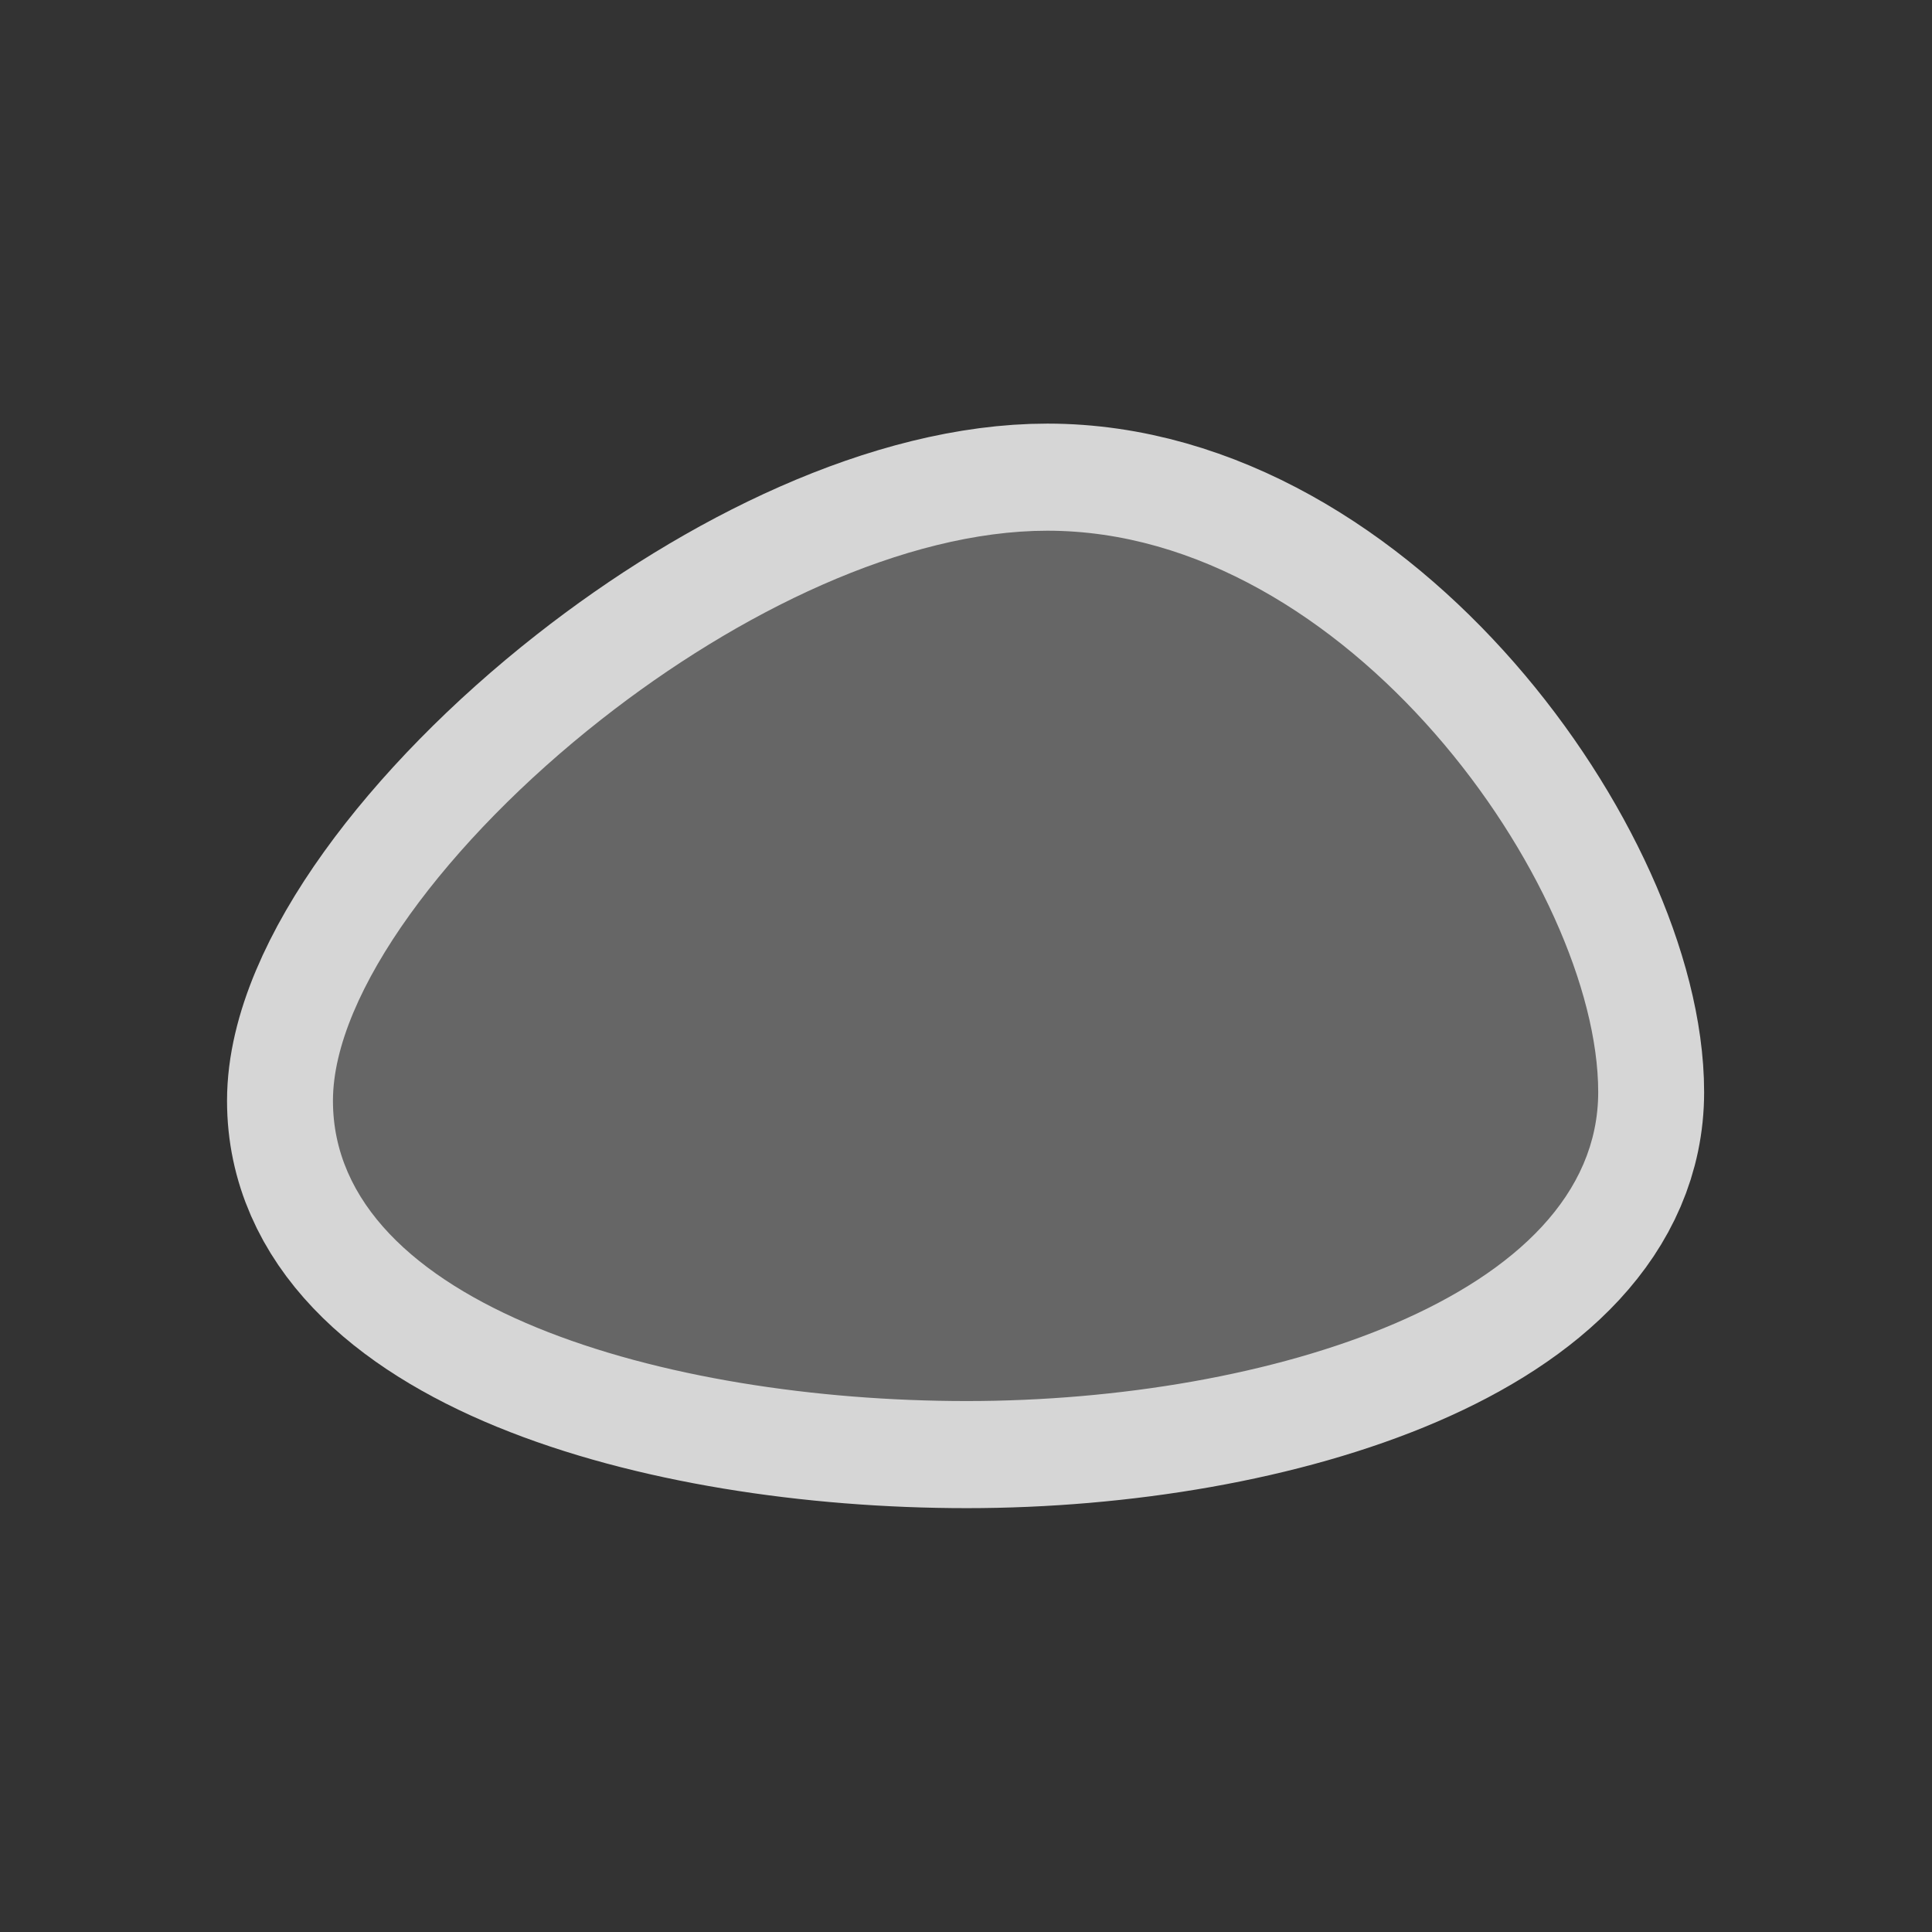
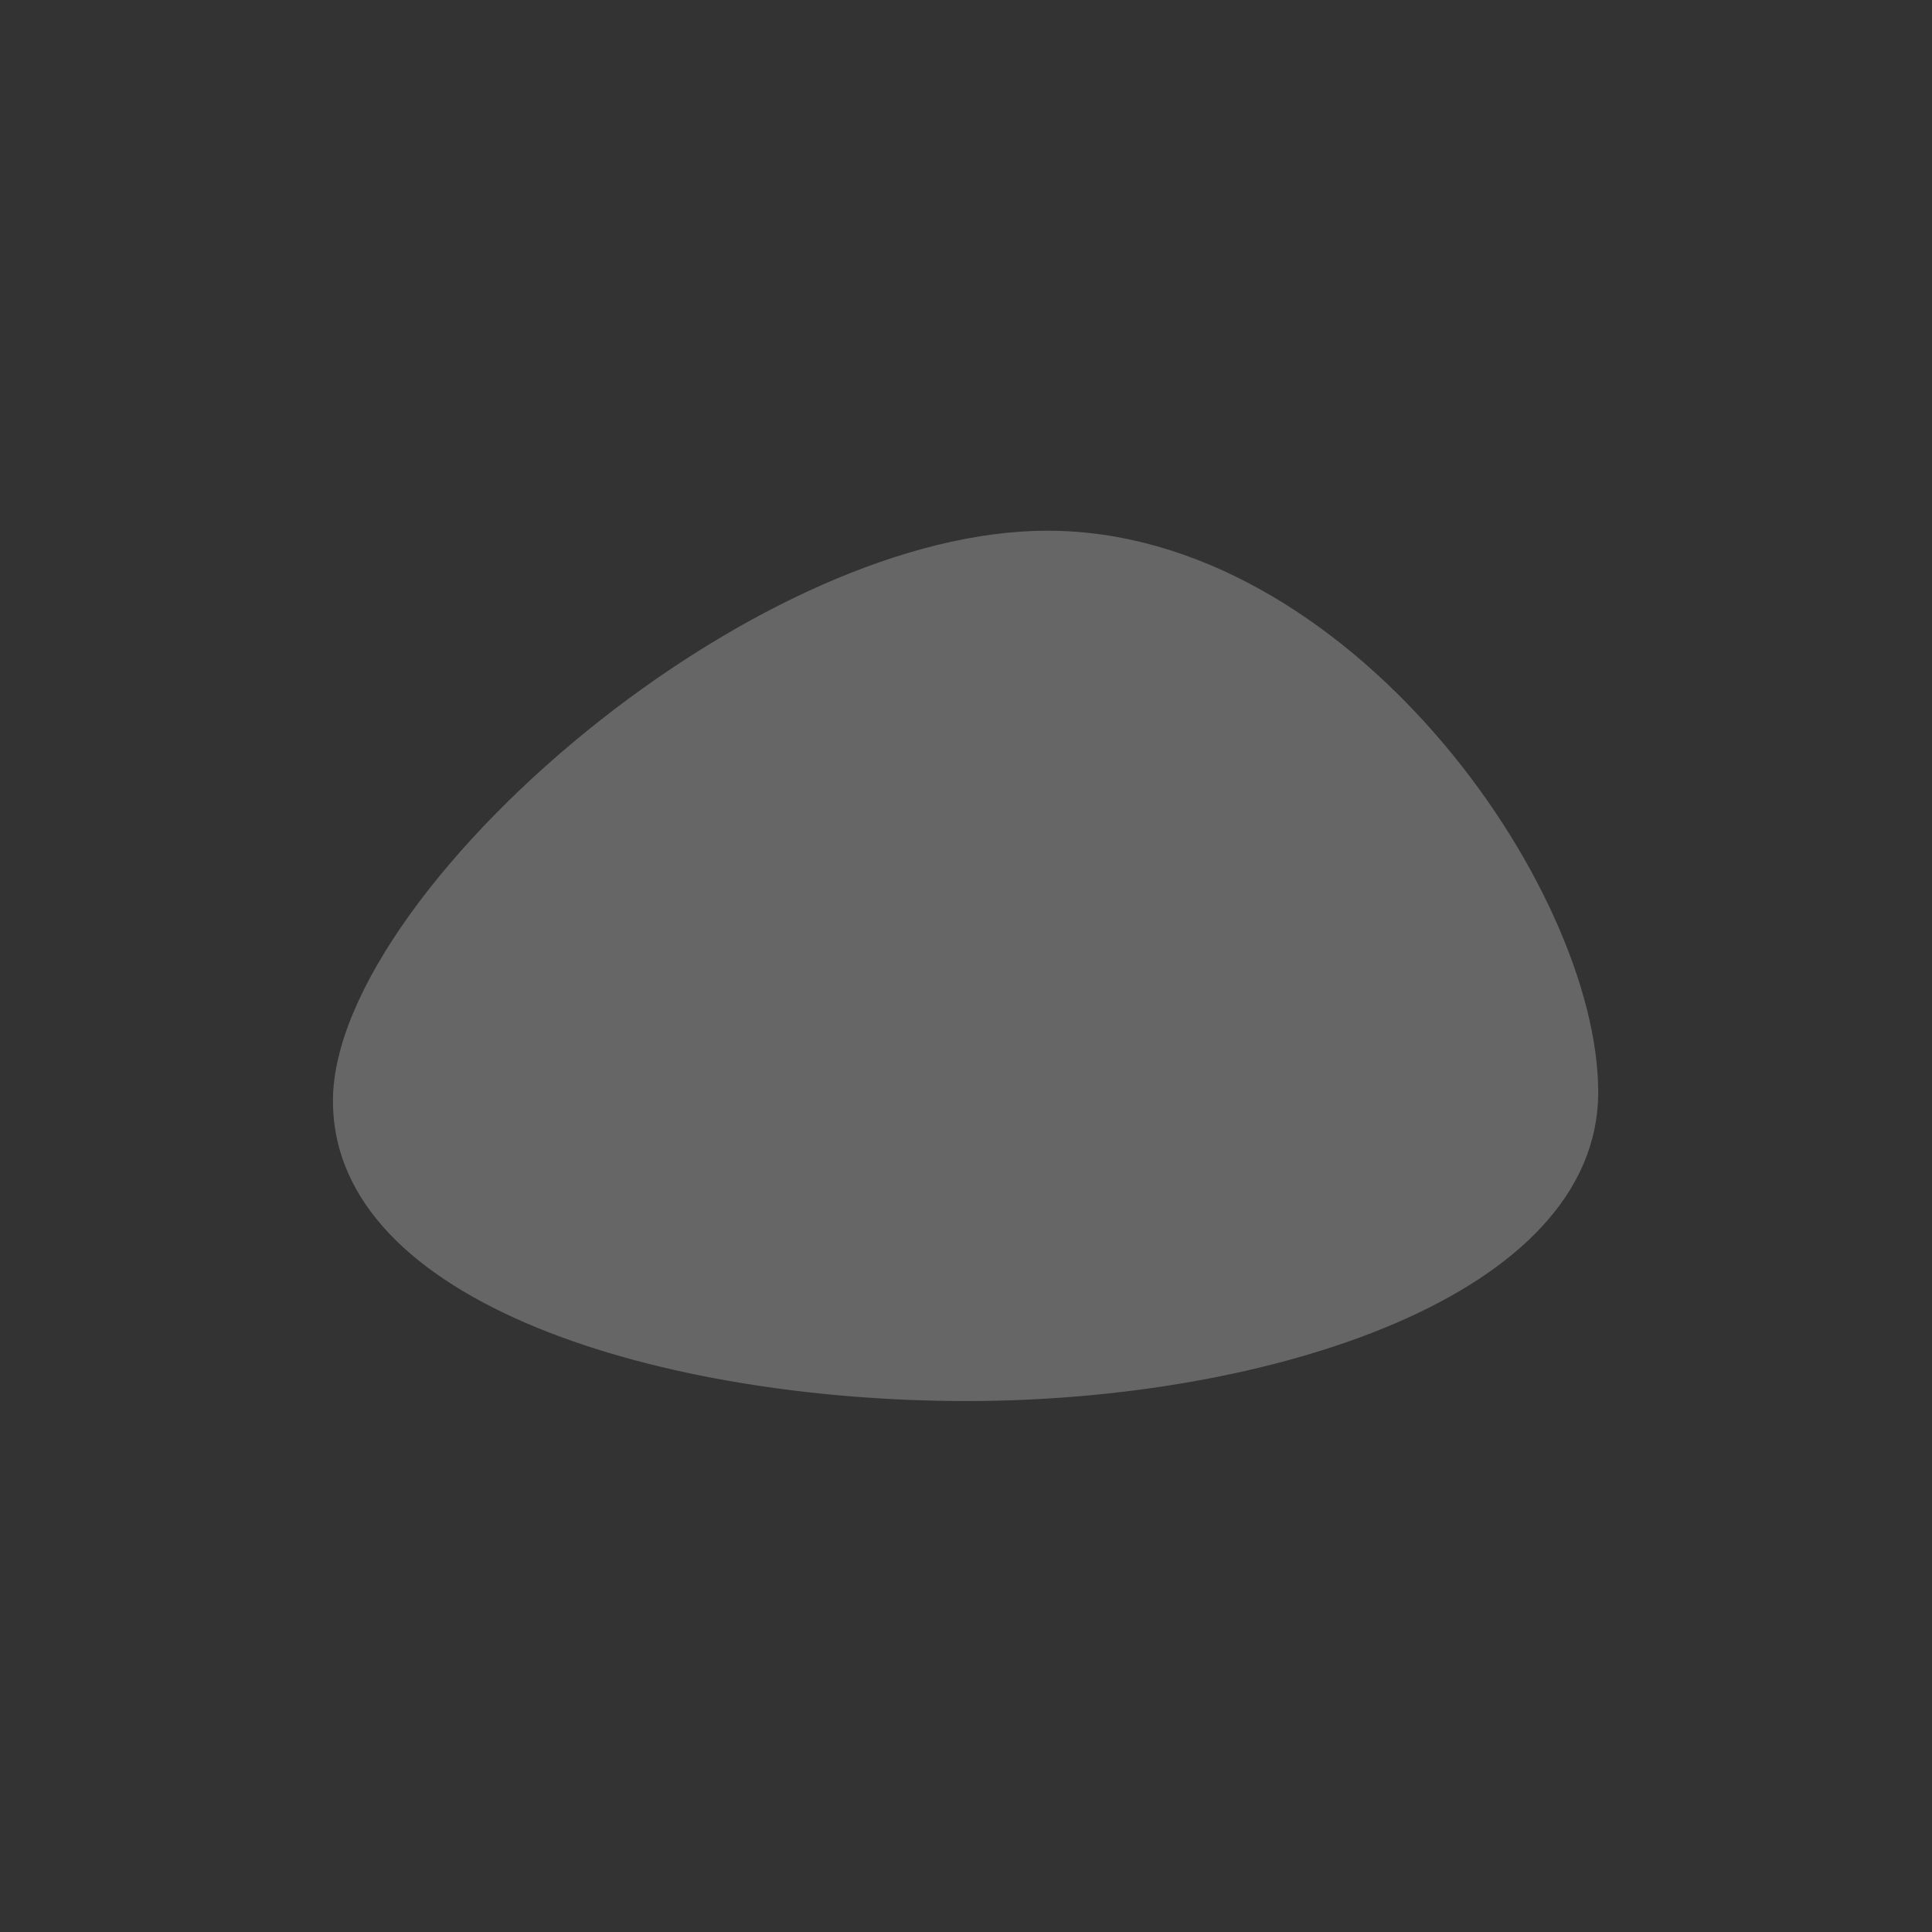
<svg xmlns="http://www.w3.org/2000/svg" version="1.1" width="580" height="580" viewBox="0 0 580 580" enable-background="new 0 0 580 580">
  <rect x="0" y="0" width="580" height="580" fill="#333333" stroke="none" />
  <g transform="matrix(0.805,0,0,0.814,56.423,53.903)" id="g4160" mix-blend-mode="normal" solid-color="#000000" opacity="0.8" color-interpolation-filters="linearRGB" enable-background="accumulate" color="#000000" image-rendering="auto" color-rendering="auto" stroke-width="79" isolation="auto" color-interpolation="sRGB" solid-opacity="1" fill="none" stroke="#ffffff" shape-rendering="auto">
-     <path id="path4162" d="m 525.924,336.543 c 0,75.342 -122.917,113.949 -235.486,113.949 -112.569,0 -236.362,-35.398 -236.362,-110.74 0,-39.82 42.978,-96.279 100.123,-140.665 50.974,-39.593 113.221,-69.579 166.294,-69.579 56.08,0 107.269,32.685 144.521,74.804 37.525,42.426 60.91,94.424 60.91,132.231 z" mix-blend-mode="normal" solid-color="#000000" stroke-width="79" isolation="auto" solid-opacity="1" />
-   </g>
+     </g>
  <g id="g7" transform="matrix(0.805,0,0,0.814,56.423,53.903)" mix-blend-mode="normal" solid-color="#000000" opacity="1" color-interpolation-filters="linearRGB" enable-background="accumulate" color="#000000" image-rendering="auto" color-rendering="auto" stroke-width="1" isolation="auto" color-interpolation="sRGB" solid-opacity="1" fill="#666666" shape-rendering="auto">
    <path d="m 525.924,336.543 c 0,75.342 -122.917,113.949 -235.486,113.949 -112.569,0 -236.362,-35.398 -236.362,-110.74 0,-39.82 42.978,-96.279 100.123,-140.665 50.974,-39.593 113.221,-69.579 166.294,-69.579 56.08,0 107.269,32.685 144.521,74.804 37.525,42.426 60.91,94.424 60.91,132.231 z" id="path9" mix-blend-mode="normal" solid-color="#000000" isolation="auto" solid-opacity="1" />
  </g>
</svg>